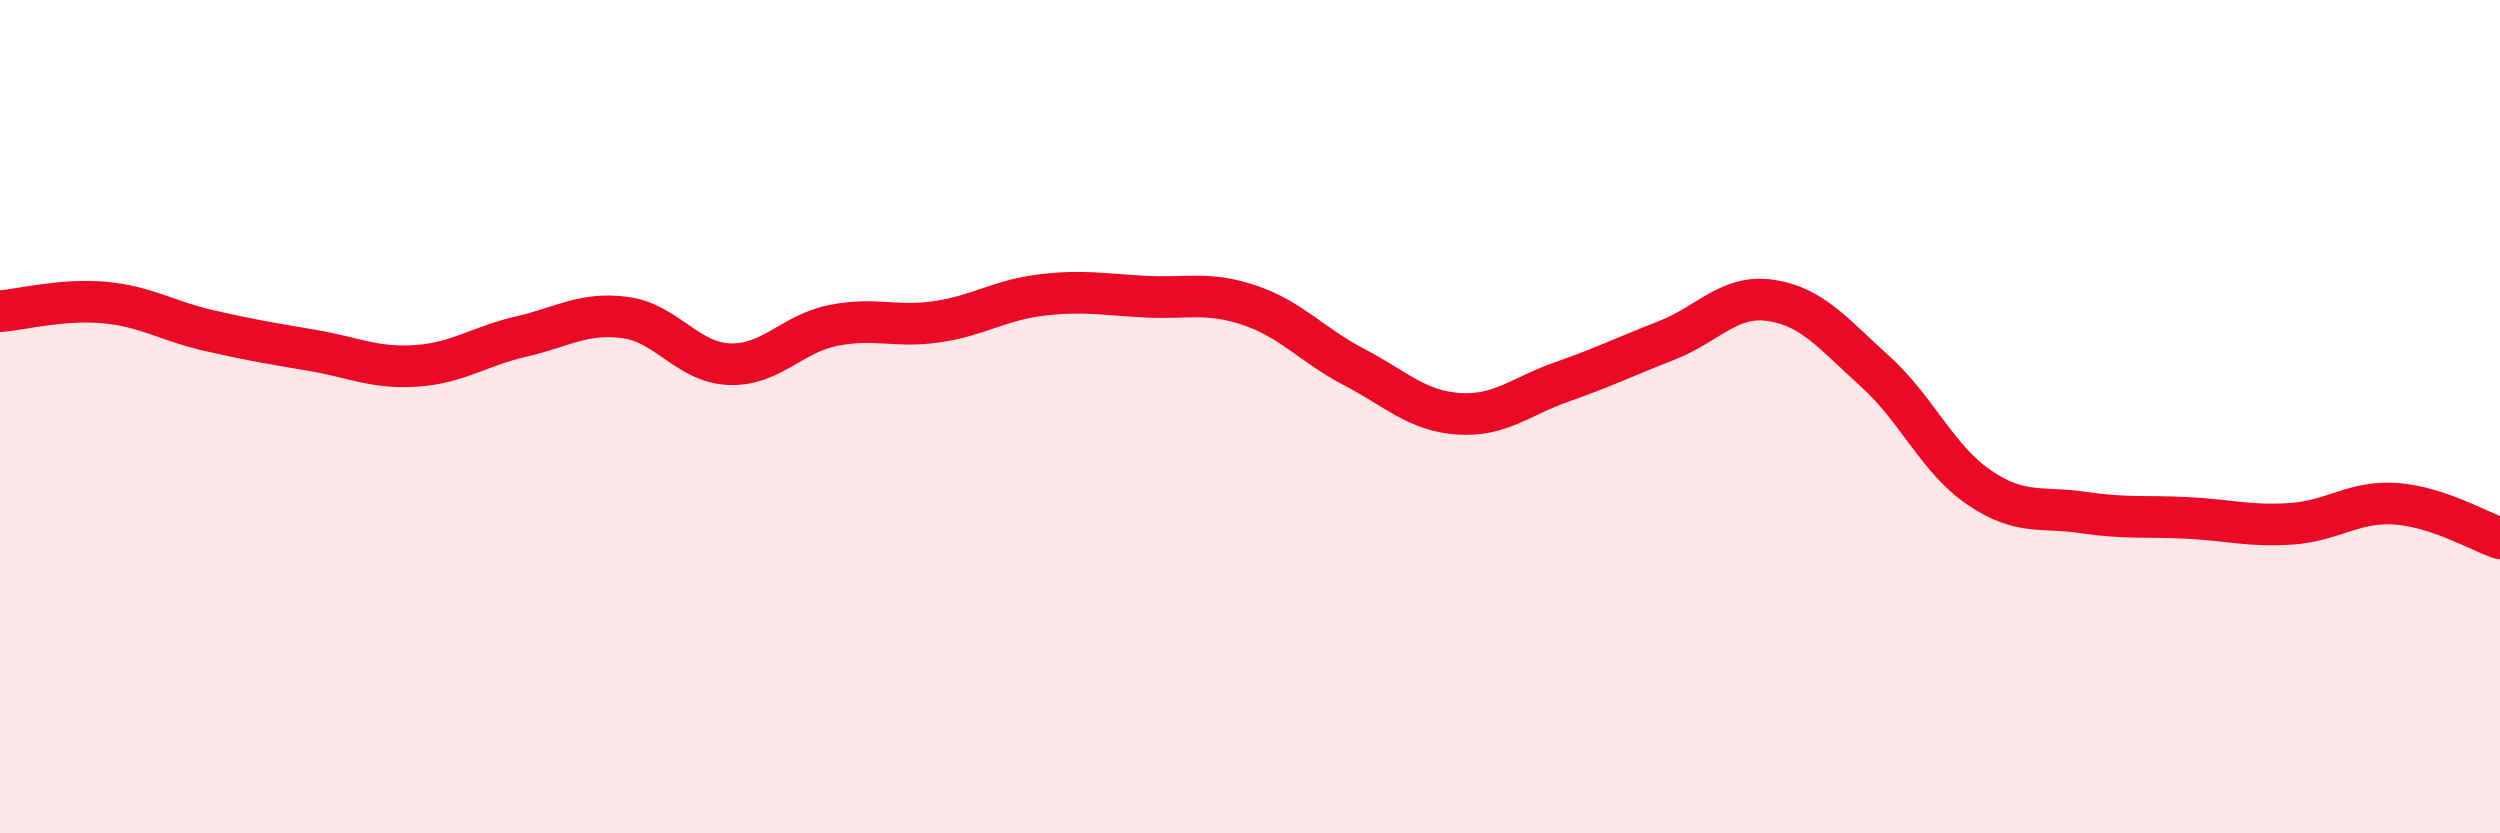
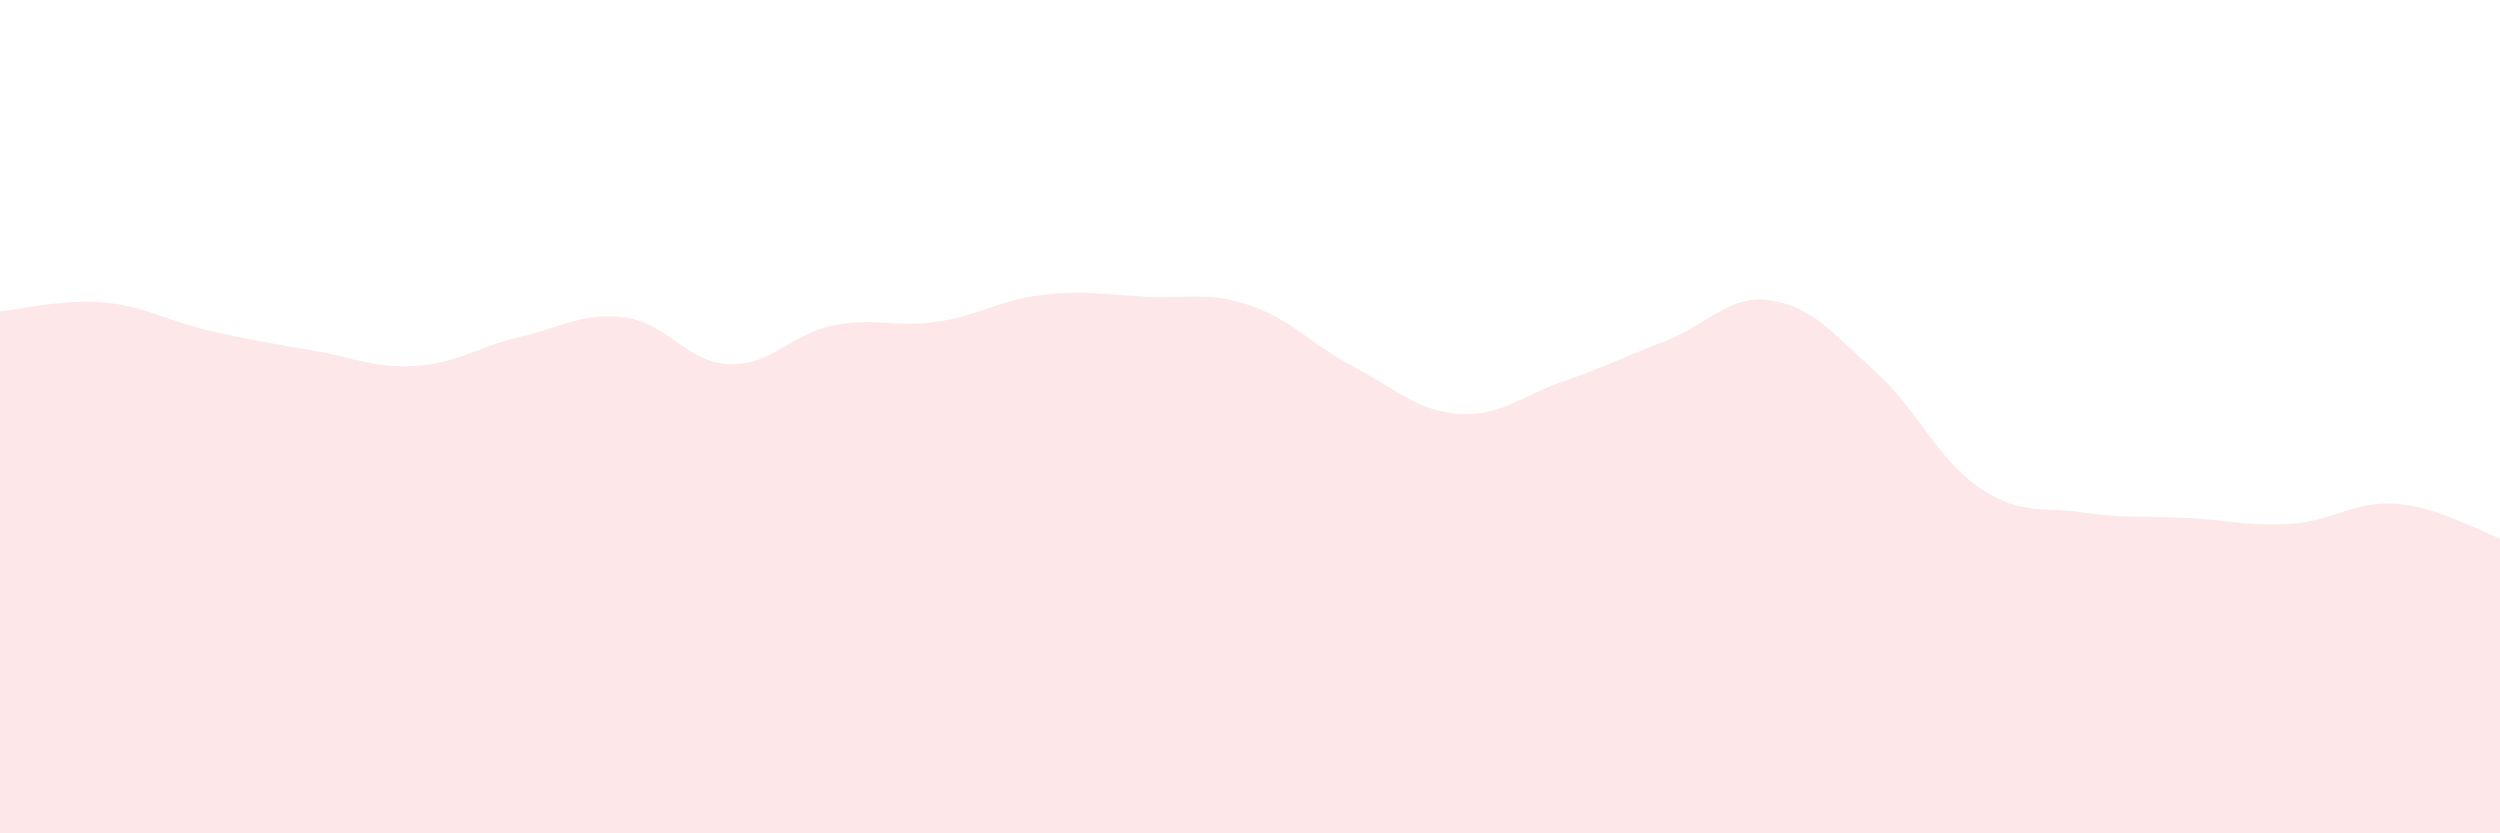
<svg xmlns="http://www.w3.org/2000/svg" width="60" height="20" viewBox="0 0 60 20">
  <path d="M 0,7.47 C 0.5,7.43 1.5,7.17 2.5,7.26 C 3.5,7.35 4,7.7 5,7.93 C 6,8.16 6.5,8.24 7.5,8.41 C 8.5,8.58 9,8.85 10,8.78 C 11,8.71 11.5,8.31 12.5,8.08 C 13.5,7.85 14,7.49 15,7.62 C 16,7.75 16.5,8.7 17.5,8.74 C 18.5,8.78 19,8.01 20,7.81 C 21,7.61 21.5,7.87 22.5,7.72 C 23.5,7.57 24,7.2 25,7.08 C 26,6.96 26.5,7.07 27.5,7.12 C 28.5,7.17 29,6.99 30,7.33 C 31,7.67 31.5,8.29 32.5,8.81 C 33.5,9.33 34,9.86 35,9.93 C 36,10 36.5,9.51 37.5,9.16 C 38.5,8.81 39,8.56 40,8.17 C 41,7.78 41.5,7.06 42.5,7.21 C 43.5,7.36 44,8.01 45,8.91 C 46,9.81 46.5,11.02 47.5,11.7 C 48.5,12.38 49,12.15 50,12.3 C 51,12.45 51.5,12.38 52.5,12.43 C 53.5,12.48 54,12.64 55,12.57 C 56,12.5 56.5,12.02 57.5,12.09 C 58.5,12.16 59.5,12.75 60,12.92L60 20L0 20Z" fill="#EB0A25" opacity="0.1" stroke-linecap="round" stroke-linejoin="round" />
-   <path d="M 0,7.47 C 0.5,7.43 1.5,7.17 2.5,7.26 C 3.5,7.35 4,7.7 5,7.93 C 6,8.16 6.5,8.24 7.5,8.41 C 8.5,8.58 9,8.85 10,8.78 C 11,8.71 11.5,8.31 12.5,8.08 C 13.5,7.85 14,7.49 15,7.62 C 16,7.75 16.5,8.7 17.5,8.74 C 18.5,8.78 19,8.01 20,7.81 C 21,7.61 21.5,7.87 22.5,7.72 C 23.5,7.57 24,7.2 25,7.08 C 26,6.96 26.5,7.07 27.5,7.12 C 28.5,7.17 29,6.99 30,7.33 C 31,7.67 31.5,8.29 32.5,8.81 C 33.5,9.33 34,9.86 35,9.93 C 36,10 36.5,9.51 37.5,9.16 C 38.5,8.81 39,8.56 40,8.17 C 41,7.78 41.5,7.06 42.5,7.21 C 43.5,7.36 44,8.01 45,8.91 C 46,9.81 46.5,11.02 47.5,11.7 C 48.5,12.38 49,12.15 50,12.3 C 51,12.45 51.5,12.38 52.5,12.43 C 53.5,12.48 54,12.64 55,12.57 C 56,12.5 56.5,12.02 57.5,12.09 C 58.5,12.16 59.5,12.75 60,12.92" stroke="#EB0A25" stroke-width="1" fill="none" stroke-linecap="round" stroke-linejoin="round" />
</svg>